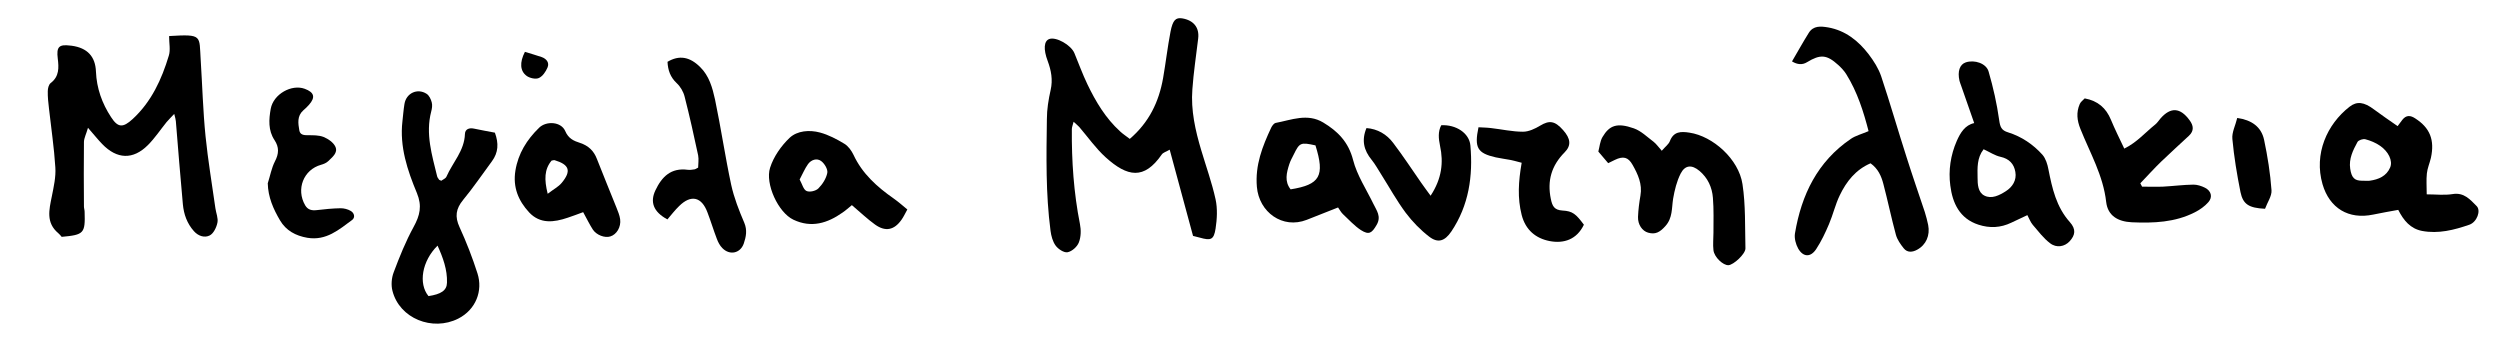
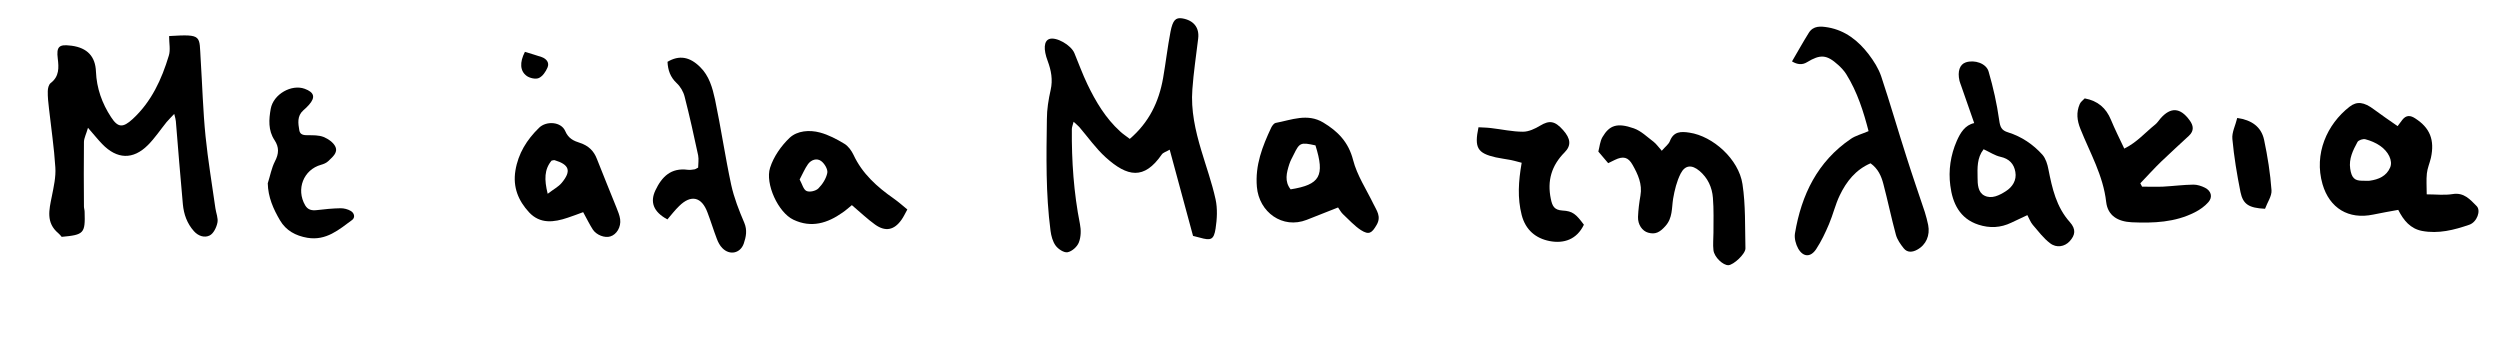
<svg xmlns="http://www.w3.org/2000/svg" version="1.1" viewBox="0 0 1852.4 258.1">
  <g>
    <g id="Layer_1">
      <g>
        <path d="M836.8,103.2c14.7-12.5,21.9-27.8,25-45.3,2-11.4,3.3-23,5.5-34.4,1.7-8.7,3.9-10.6,8.6-9.9,8.6,1.4,12.9,6.9,11.9,15-1.5,12.5-3.4,25-4.3,37.6-1.2,15.5,2.2,30.5,6.6,45.2,3.6,12.1,7.9,24,10.6,36.3,1.5,6.9,1.1,14.6,0,21.7-1.3,8.3-3.5,9-11.6,6.7-1.3-.4-2.6-.6-5.1-1.3-5.6-20.6-11.3-41.6-17.3-63.9-2.5,1.5-4.9,2.1-5.9,3.6-13.1,18.9-25.4,16.6-41.5,2.1-7.3-6.6-13.1-14.9-19.6-22.5-1-1.1-2.3-2.1-4.2-3.9-.6,2.5-1.3,4-1.3,5.5-.2,23.6,1.4,47.1,6,70.3.9,4.4.8,9.5-.8,13.6-1.2,3.2-5.1,6.7-8.4,7.3-2.6.5-6.9-2.3-8.8-4.9-2.2-3-3.3-7.2-3.8-11-3.6-27.5-3.1-55.1-2.7-82.7,0-7.3,1.2-14.6,2.8-21.7,1.7-7.5.4-14.4-2.2-21.4-3.3-8.7-2.8-14.9,1.2-16.3,5-1.8,16.1,4.4,18.6,10.5,3.2,7.7,6,15.5,9.6,23,6.2,12.9,13.5,25.2,24.3,35,1.9,1.8,4.1,3.2,7.1,5.5Z" />
        <path d="M125.5,26.7c24.9-1.5,22-.3,23.2,17.5,1.2,18.9,1.7,37.9,3.6,56.8,1.8,17.8,4.8,35.5,7.3,53.3.5,3.6,2.2,7.4,1.5,10.7-.7,3.5-2.9,8.1-5.8,9.5-3.6,1.8-8.2.6-11.6-3.2-5.1-5.7-7.5-12.5-8.2-19.9-1.9-20.5-3.5-41-5.2-61.6-.1-1.3-.5-2.6-1.2-5.4-2.4,2.6-4.1,4.2-5.7,6.1-4.6,5.7-8.7,11.9-13.8,17-11,11-22.9,10.6-33.9-.8-3.2-3.3-6-6.9-10.5-12-1.3,4.6-2.9,7.5-3,10.4-.2,16-.1,31.9,0,47.9,0,1.3.5,2.6.5,4,.5,15.9-.4,17-17,18.5-.7-.8-1.5-1.9-2.5-2.7-9.3-7.8-6.8-17.4-4.8-27.3,1.4-7.1,3.1-14.4,2.6-21.5-.9-14.6-3.1-29-4.7-43.5-.5-4.3-1-8.6-.9-12.9,0-2.1.7-5,2.2-6.1,6.4-4.9,6-11.4,5.2-18.1-1.1-8.7.9-10.7,9.4-9.6.3,0,.7.1,1,.1q17.3,2.4,17.9,19.2c.5,12.3,4.5,23.5,11.2,33.7,5.1,7.9,8.8,8,16,1.4,13.9-12.8,21.5-29.4,26.8-47,1.3-4.2.2-9.1.2-14.3Z" />
-         <path d="M326.9,134c1.1-.9,3.3-1.7,3.9-3.1,4.6-10.5,13.3-19.2,13.7-31.6.1-3.5,3-4.8,6.7-4,5.1,1.1,10.3,2,15.5,3,2.9,7.9,2.6,14.7-2.2,21.2-7.1,9.6-13.8,19.5-21.4,28.7-5.3,6.5-6.2,12.3-2.6,20.1,5.1,11.1,9.6,22.7,13.3,34.3,4.1,12.8-1.1,26.8-14.3,33.5-19.1,9.6-43.5-.1-48.7-20.6-1.1-4.2-.7-9.5.9-13.7,4.3-11.5,8.9-22.9,14.8-33.7,4.6-8.4,6.4-15.4,2.4-25.1-7-16.8-12.9-34.3-10.7-53.2.5-4.3.8-8.6,1.5-12.8,1.3-8,9.6-11.9,16.4-7.5,1.9,1.2,3.2,4,3.8,6.3.6,2.1.2,4.7-.4,6.9-4.3,16.5.6,32.2,4.4,47.9.2.9.9,1.7,1.5,2.6.2.2.6.3,1.6.7ZM317.5,219.4c9.2-1.4,13.6-4.1,13.7-10,.3-9.5-2.9-18.4-7-27.4-11.6,11.5-14.3,28.2-6.7,37.4Z" />
        <path d="M1384.6,97.4c-3.7-14.3-8.3-29.2-16.7-42.6-1.6-2.5-3.7-4.7-5.9-6.7-8.5-7.7-13.2-8-23.1-2q-5,3.1-11.1-.6c4.1-7,8.1-14.2,12.4-21.1,3.4-5.5,8.8-5,14.3-4.1,12.9,2.3,22.4,9.9,30.1,19.9,3.8,5,7.3,10.5,9.3,16.4,6.6,19.8,12.4,40,18.8,59.9,4.3,13.6,9,27.1,13.5,40.6,1,3.1,1.8,6.4,2.5,9.6,1.5,7.7-1.5,14.7-8.1,18.3-3.4,1.9-7.3,2.4-10-1-2.4-3-4.8-6.4-5.8-10-3.4-12.5-6-25.2-9.3-37.7-1.5-5.8-3.9-11.3-9.5-15.3-11,4.7-17.9,13.5-22.8,23.7-3.3,6.8-5,14.4-8,21.4-2.7,6.4-5.7,12.7-9.5,18.5-4.1,6.2-9.6,6-13.3-.4-1.8-3.2-3-7.7-2.4-11.3,4.8-28.6,16.7-53.2,41.4-70,3.5-2.4,7.9-3.5,13.3-5.8Z" />
        <path d="M1776.5,93.5c1.7-2.2,2.6-3.5,3.6-4.8,2.9-3.6,6-3.3,9.6-.9,10.8,7,14.4,15.9,11.5,29.2-.9,3.9-2.6,7.6-3,11.6-.5,4.8-.1,9.7-.1,15.4,6.8,0,13.1.8,19.2-.2,8.5-1.4,13,4.1,17.8,8.9,3.3,3.3.3,11.8-5.4,13.8-11.3,3.9-22.9,6.9-35.1,4.6-8.6-1.7-13.6-7.7-17.6-15.6-6.4,1.2-12.5,2.2-18.6,3.5-18.2,3.8-32.3-4.7-37.5-22.5-6.5-22.5,3.3-44.4,20-57.4,5.5-4.3,10.8-3.5,18,1.9,5.5,4.1,11.1,7.9,17.7,12.5ZM1749.8,133.9c3.4,0,4.8.2,6.1,0,6.5-.9,12.4-3.4,15.1-9.8,2.1-4.9-1.2-11.8-7.5-16.1-3.2-2.2-7-3.8-10.8-4.8-1.7-.5-5.1.6-5.9,2-3.3,6.1-6.5,12.4-5.4,19.8,1,6.8,3.3,8.8,8.4,8.9Z" />
        <path d="M1502.2,159.4c-4.3,2-8.1,3.8-11.9,5.6-7.9,3.8-16,4.2-24.3,1.5-14-4.5-19.3-16.1-20.9-29-1.5-11.2.2-22.6,4.8-33.1,2.7-6.1,6.1-11.7,12.9-13.2-3.3-9.5-6.4-18.5-9.6-27.5-.4-1.3-1-2.5-1.3-3.8-1.6-7.1.2-12.2,4.7-13.7,6.4-2.1,15.2.7,16.9,6.9,3.4,11.7,6.1,23.7,7.8,35.8.7,5.1,1.6,7.7,6.7,9.2,9.9,3.1,18.5,8.9,25.4,16.6,2.4,2.8,3.7,7,4.4,10.8,2.8,14.1,5.8,27.8,15.9,39.1,4.7,5.3,4,9.6-.2,14.2-3.6,3.9-9.6,5.2-14.5,1.4-4.9-3.7-8.7-8.9-12.8-13.6-1.6-1.9-2.6-4.5-4.1-7.4ZM1469.7,110.7c-4.9,6.3-4.5,13.7-4.4,20.9,0,5,.3,10.9,5,13.3,5.4,2.8,11.2-.2,15.9-3.2,4.9-3.1,8.2-8.1,7.1-14.3-1-6-4.6-9.8-11-11.2-4.1-.9-7.8-3.4-12.5-5.6Z" />
        <path d="M1231.5,111.5c2.5-2.9,4.9-4.6,5.8-6.9,2.8-7.3,8.2-7.3,14.6-6.3,17.3,2.6,36.4,19.6,39.2,38.1,2.4,15.6,1.8,31.8,2.2,47.7,0,4.1-8.8,12.2-12.6,12.4-3.9.2-10.5-5.9-11.1-11.1-.5-4.2,0-8.6,0-12.9,0-8.6.3-17.3-.4-25.9-.6-7.8-3.8-14.8-10-20-5.6-4.7-10.6-4.4-13.9,2-2.9,5.7-4.5,12.3-5.6,18.7-1.1,7-.3,14.2-5.7,20.2-4.2,4.7-7.5,6.4-12.8,4.9-4.3-1.2-7.7-5.9-7.5-11.7.2-5.3.9-10.6,1.8-15.8,1.5-8.5-1.9-15.8-5.8-22.7-3.3-5.9-7-6.7-13.2-3.7-1.5.7-2.9,1.4-4.9,2.4-2.3-2.7-4.6-5.4-7.3-8.6.9-3.3,1.2-7.6,3.1-10.8,5.1-8.6,10.7-10.8,23.2-6.4,5.4,1.9,9.9,6.4,14.7,10,2,1.6,3.5,3.8,6.1,6.7Z" />
        <path d="M1587.1,138.3c5.2,0,10.3.2,15.5,0,7.6-.4,15.1-1.4,22.7-1.5,2.8,0,5.9,1,8.5,2.3,4.6,2.3,5.9,6.9,2.5,10.7-2.7,3.1-6.3,5.6-10,7.5-14.7,7.5-30.6,8.1-46.7,7.4-10.4-.5-17.8-4.9-19-15-2.2-19.7-12-36.4-19.1-54.2-2.5-6.2-3.2-12.2-.5-18.4.7-1.7,2.5-2.9,3.7-4.2,9.7,1.8,15.8,7.1,19.4,15.8,2.9,7,6.3,13.8,9.9,21.4,9.4-4.6,15.6-12,23-17.9,1.5-1.2,2.6-3,3.9-4.5,7.5-8.5,14.6-8.1,21.5,1.4,2.9,3.9,3.5,7.8-.5,11.5-6.8,6.3-13.7,12.6-20.4,19-5.4,5.2-10.4,10.8-15.6,16.2.4.8.9,1.7,1.3,2.5Z" />
        <path d="M991.5,153.7c-8,3.2-15.7,6.2-23.3,9.2-17.9,7-35.3-5.7-36.9-24.4-1.4-16.1,4.1-30,10.6-43.9.7-1.4,2-3.2,3.2-3.5,11.8-2.2,23.6-7.4,35.4-.3,10.8,6.5,18.7,14.5,22.1,27.8,2.9,11.3,9.8,21.7,15,32.4,2.4,5,6.1,9.4,2.4,15.7-3.5,6-5.6,7.6-11.6,3.8-4.9-3.2-9-7.8-13.3-11.8-1.4-1.3-2.3-3.1-3.6-4.9ZM974.6,107.7c-10.9-2.4-11.7-2-16,6.8-1.2,2.4-2.5,4.7-3.3,7.2-2,6.3-3.7,12.7,1,18.6,21.8-3.5,25.5-9.9,18.4-32.6Z" />
        <path d="M631.2,152c-2.4,1.9-4.5,3.9-6.9,5.5-11.2,7.9-23.1,11.6-36.4,5.3-11.3-5.3-21.1-26.7-17.3-38.5,2.6-8.2,8.2-16.2,14.5-22.2,5.7-5.3,14.7-6,22.5-3.9,6.3,1.7,12.4,4.9,18,8.3,2.9,1.7,5.3,5.1,6.8,8.2,6.5,14,17.5,23.8,29.8,32.4,3.4,2.4,6.6,5.2,10.1,8.1-1.7,3.1-2.8,5.5-4.3,7.6-5.4,7.7-11.9,9.1-19.6,3.6-5.6-4-10.7-8.9-17.3-14.5ZM592.5,133c1.9,3.4,2.8,7.5,5.1,8.5,2.3,1.1,6.9,0,8.8-1.9,3.1-3.1,5.8-7.4,6.6-11.5.5-2.7-2.1-7-4.6-8.8-3.1-2.3-7.3-1-9.7,2.3-2.4,3.4-4,7.3-6.2,11.4Z" />
        <path d="M494.4,162.5c-10.4-5.6-12.8-12.9-8.8-21.4,4.8-10.2,11.6-16.9,23.9-15.3,1.6.2,3.3,0,5-.3.6,0,1.2-.5,2.8-1.3,0-2.7.6-6,0-9.1-3.1-14.5-6.3-29-10-43.4-.9-3.7-3.1-7.5-5.9-10.1-4.8-4.5-6.5-9.7-6.8-15.8,8.6-5.1,16.4-3.8,24.1,3.8,6.8,6.6,9.2,15.5,11.1,24.1,4.4,21,7.5,42.3,12,63.3,2.1,9.6,5.8,19,9.7,28.1,2.3,5.5,1.3,10.4-.4,15.4-2.6,7.3-10.5,8.9-15.9,3.3-1.8-1.8-3.1-4.3-4-6.7-2.5-6.5-4.5-13.2-7-19.7-4.3-11.6-12.2-13.4-21-4.7-3.1,3-5.7,6.4-8.7,9.9Z" />
        <path d="M432.1,157.2c-4.1,1.5-7.7,2.9-11.4,4.1-10.3,3.5-20.5,4.8-28.7-4-7.9-8.6-12.1-18.5-10.1-30.9,2.1-12.8,8.5-22.9,17.5-31.7,5.4-5.3,16.4-4.6,19.4,2.4,2.4,5.6,6.3,7.3,11,8.8,6.1,2,10.2,5.8,12.5,11.9,4.7,12.1,9.7,24,14.5,36.1,1.1,2.8,2.3,5.6,2.7,8.5.8,5.8-2.6,11.4-7.3,12.8-4,1.3-10.3-1-13-5.2-2.3-3.6-4.2-7.5-7.1-12.8ZM405.8,143.6c4.4-3.4,8-5.2,10.4-8.1,7.3-8.8,5.7-13.5-5.2-16.8-.6-.2-1.3.2-2.3.3-5.4,6.5-5.5,14-2.9,24.5Z" />
        <path d="M198.5,135.5c1.7-5.3,2.7-11,5.2-15.9,3-5.7,3.2-10.5-.3-15.8-4.8-7.2-4.2-15.4-2.8-23.2,2-10.9,15.5-18.4,25.2-14.8,7,2.6,8.1,6.2,3.2,11.8-1.3,1.5-2.8,2.9-4.3,4.2-4.7,4.2-3.8,9.7-2.9,14.9.6,3.2,3.3,3.5,6.2,3.5,4,0,8.2-.1,11.8,1.3,3.4,1.4,7.3,4.1,8.7,7.2,2.1,4.6-2.4,7.8-5.4,10.8-1.4,1.3-3.4,2.1-5.2,2.6-13,3.6-18.7,18.1-11.8,30,2,3.4,4.9,4,8.5,3.6,5.9-.7,11.9-1.3,17.8-1.4,2.5,0,5.3.7,7.5,2,2.6,1.5,3.5,4.8,1,6.7-9.8,7.2-19.2,15.5-33.1,13.2-8.8-1.5-15.9-5.4-20.3-12.9-4.9-8.3-8.9-17.2-9.1-27.6Z" />
-         <path d="M1060.1,144.9c8.2-12.5,9.6-24.5,6.9-36.9-1.1-5.4-1.6-10.4.9-15.2,10.9-.6,20.8,5.8,21.6,15,2,22.6-1.1,44.3-14.1,63.7-4.9,7.2-9.9,8.9-16.5,3.8-6.5-5-12.4-11.1-17.3-17.6-6.7-9-12.2-19-18.2-28.5-2.3-3.6-4.4-7.5-7.1-10.8-5.7-7-7.6-14.4-3.8-23.5,8.2.6,15,4.6,19.8,11,7.2,9.5,13.8,19.5,20.6,29.3,2,2.9,4.2,5.8,7.1,9.8Z" />
        <path d="M1127.5,120.6c-3.4-.9-5.9-1.6-8.4-2.1-3.6-.7-7.2-1.1-10.8-1.9-13.6-3.1-16-7.1-12.8-22.3,3,.2,6.2.2,9.3.6,7.9.9,15.8,2.7,23.7,2.7,4.2,0,8.9-2.2,12.7-4.5,6.8-4.1,10.9-3.6,17,3.3,5.6,6.3,6.2,11.4,1.1,16.5-9.7,9.8-13,21-10.2,34.5,1.1,5.3,2.5,8.2,8.6,8.6,7.6.4,10,2.6,15.9,10.5-5.2,10.9-14.8,14.2-25.5,12.1-10.1-2-17.7-8.1-20.6-19.3-3.2-12.6-2.4-24.9,0-38.7Z" />
        <path d="M1678.3,154.7c-12-.6-16.3-3.3-18.2-12.4-2.6-13-4.8-26.2-6-39.3-.5-4.9,2.3-10.1,3.6-15.6,10.6,1.5,17.8,6.5,19.9,16.2,2.6,12.3,4.6,24.8,5.5,37.4.3,4.3-3.1,9-4.8,13.7Z" />
        <path d="M388.9,38.4c4.4,1.4,8.5,2.5,12.5,3.9,3.6,1.3,5.8,4.2,4.3,7.7-1.3,3.1-3.6,6.5-6.4,7.8-2.4,1.1-6.7.1-9-1.5-5-3.6-5.4-10-1.4-17.8Z" />
      </g>
    </g>
  </g>
</svg>